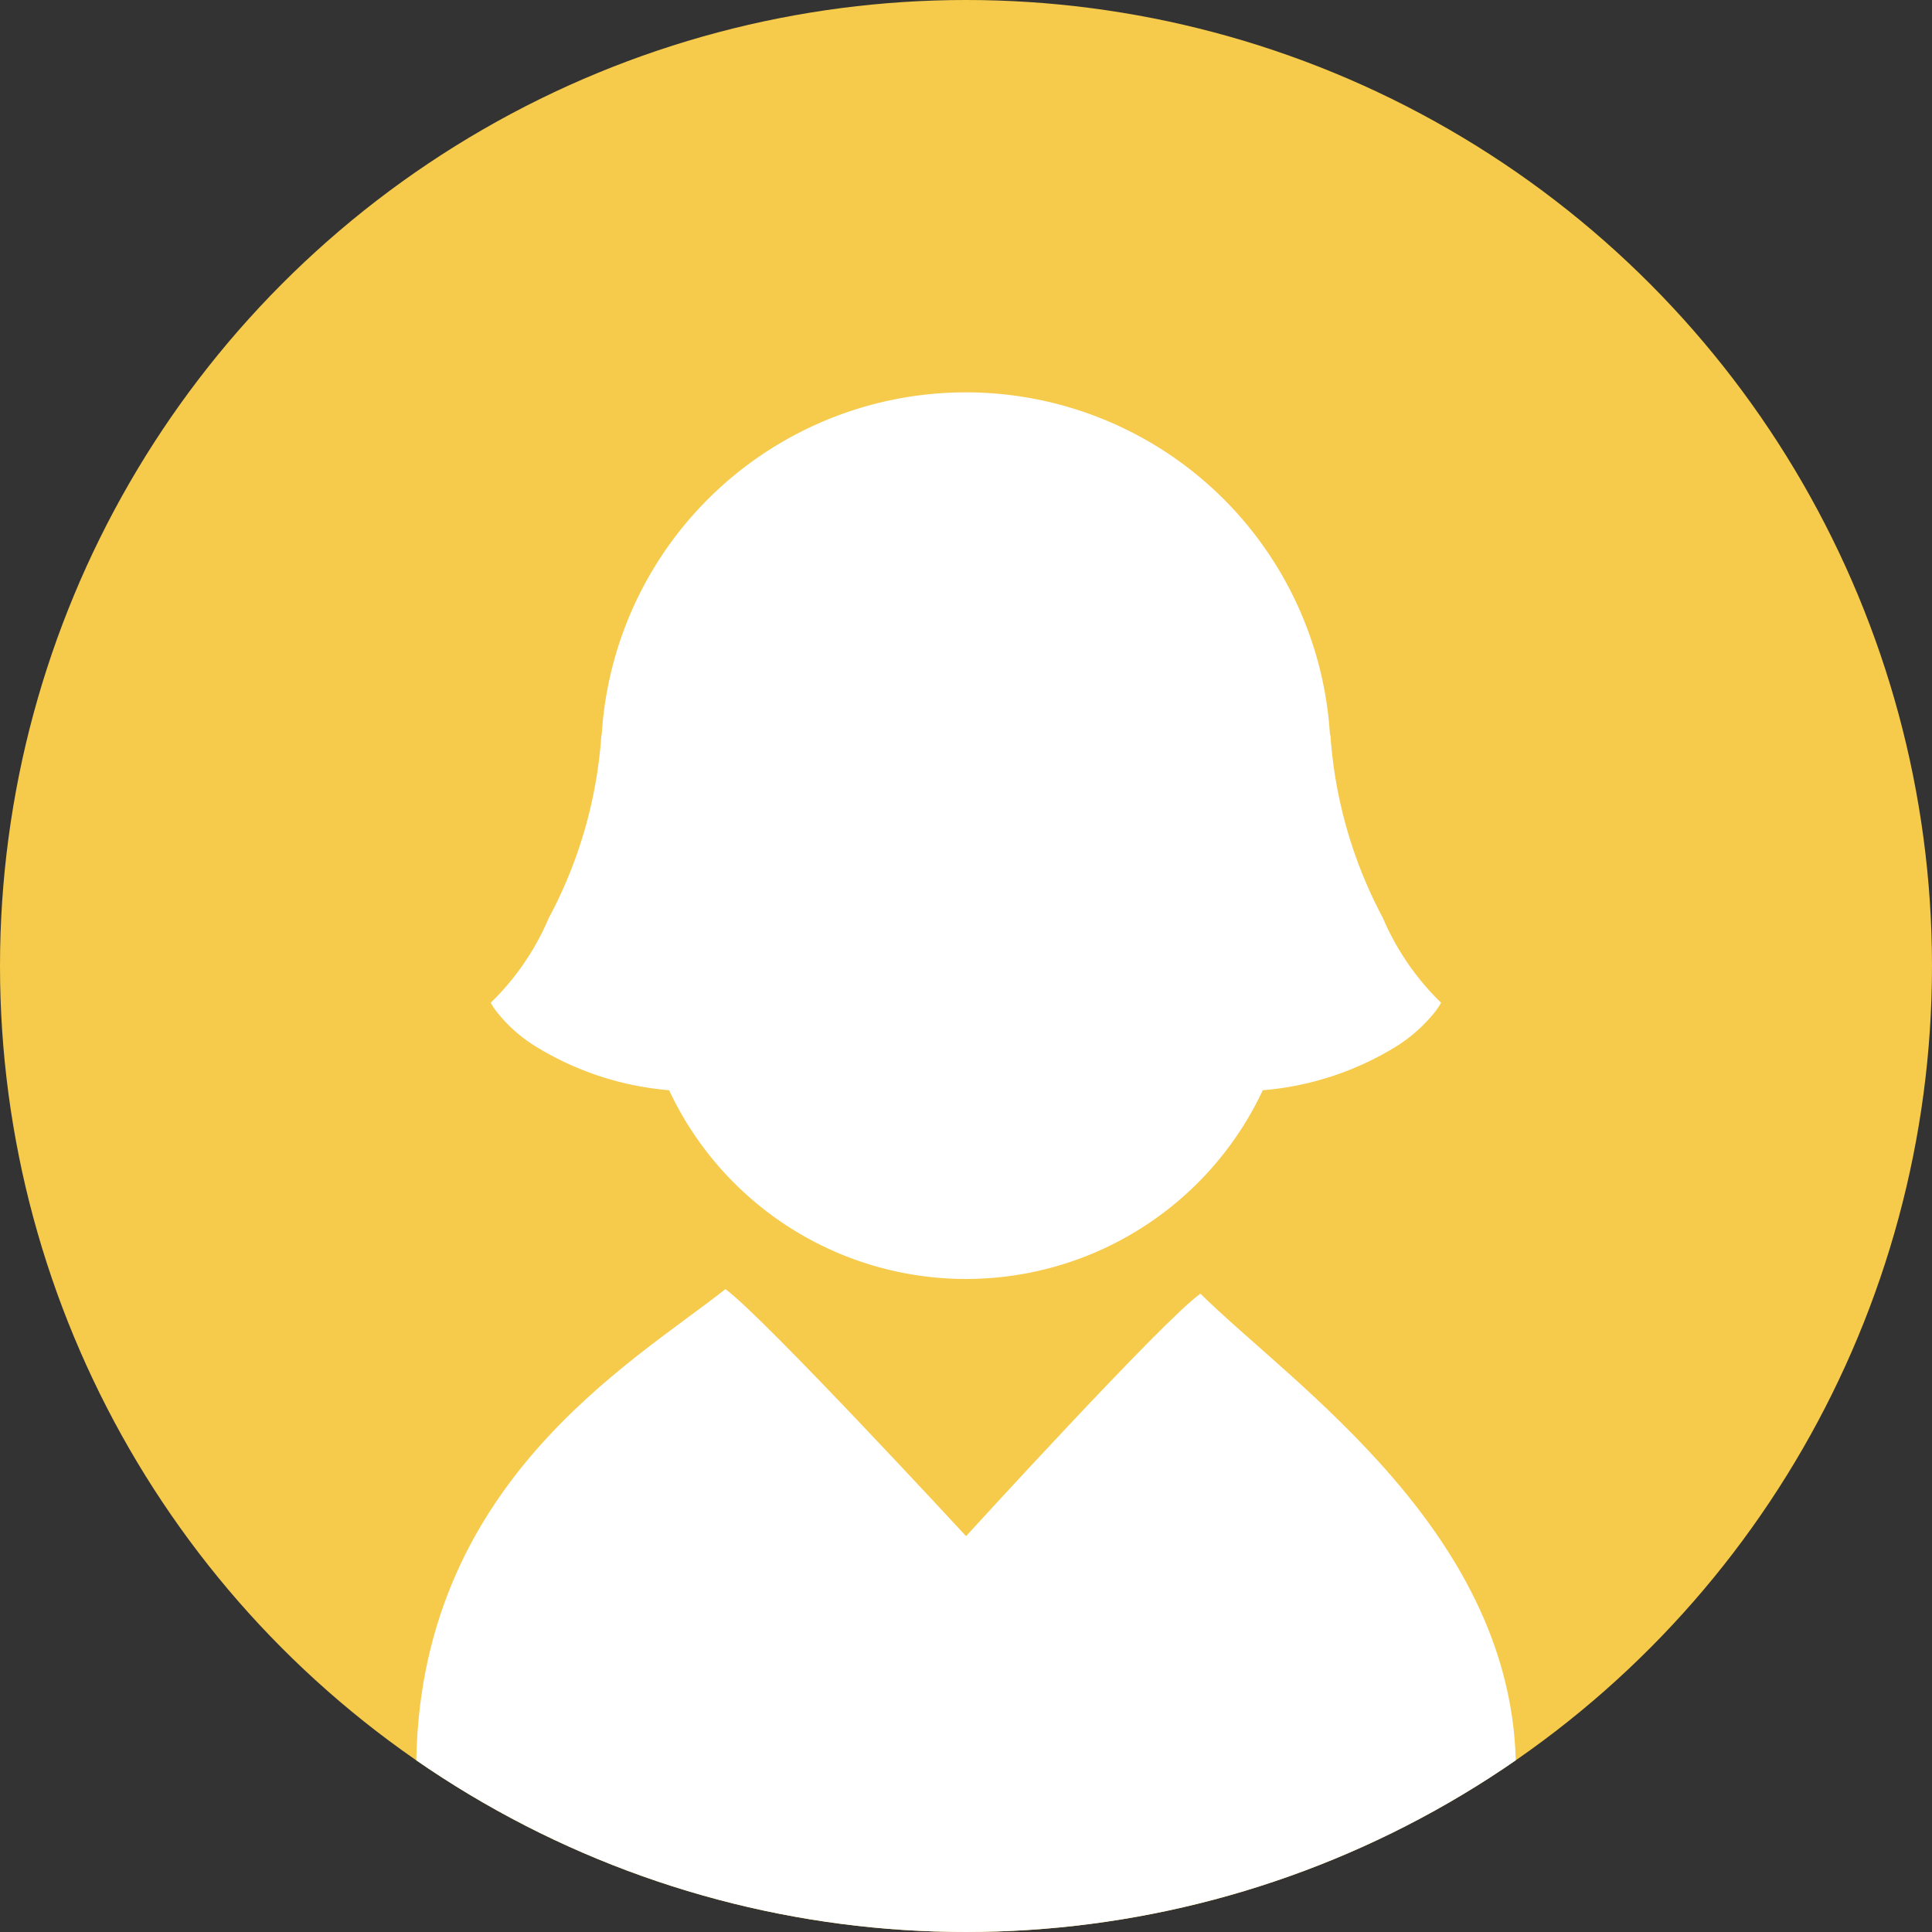
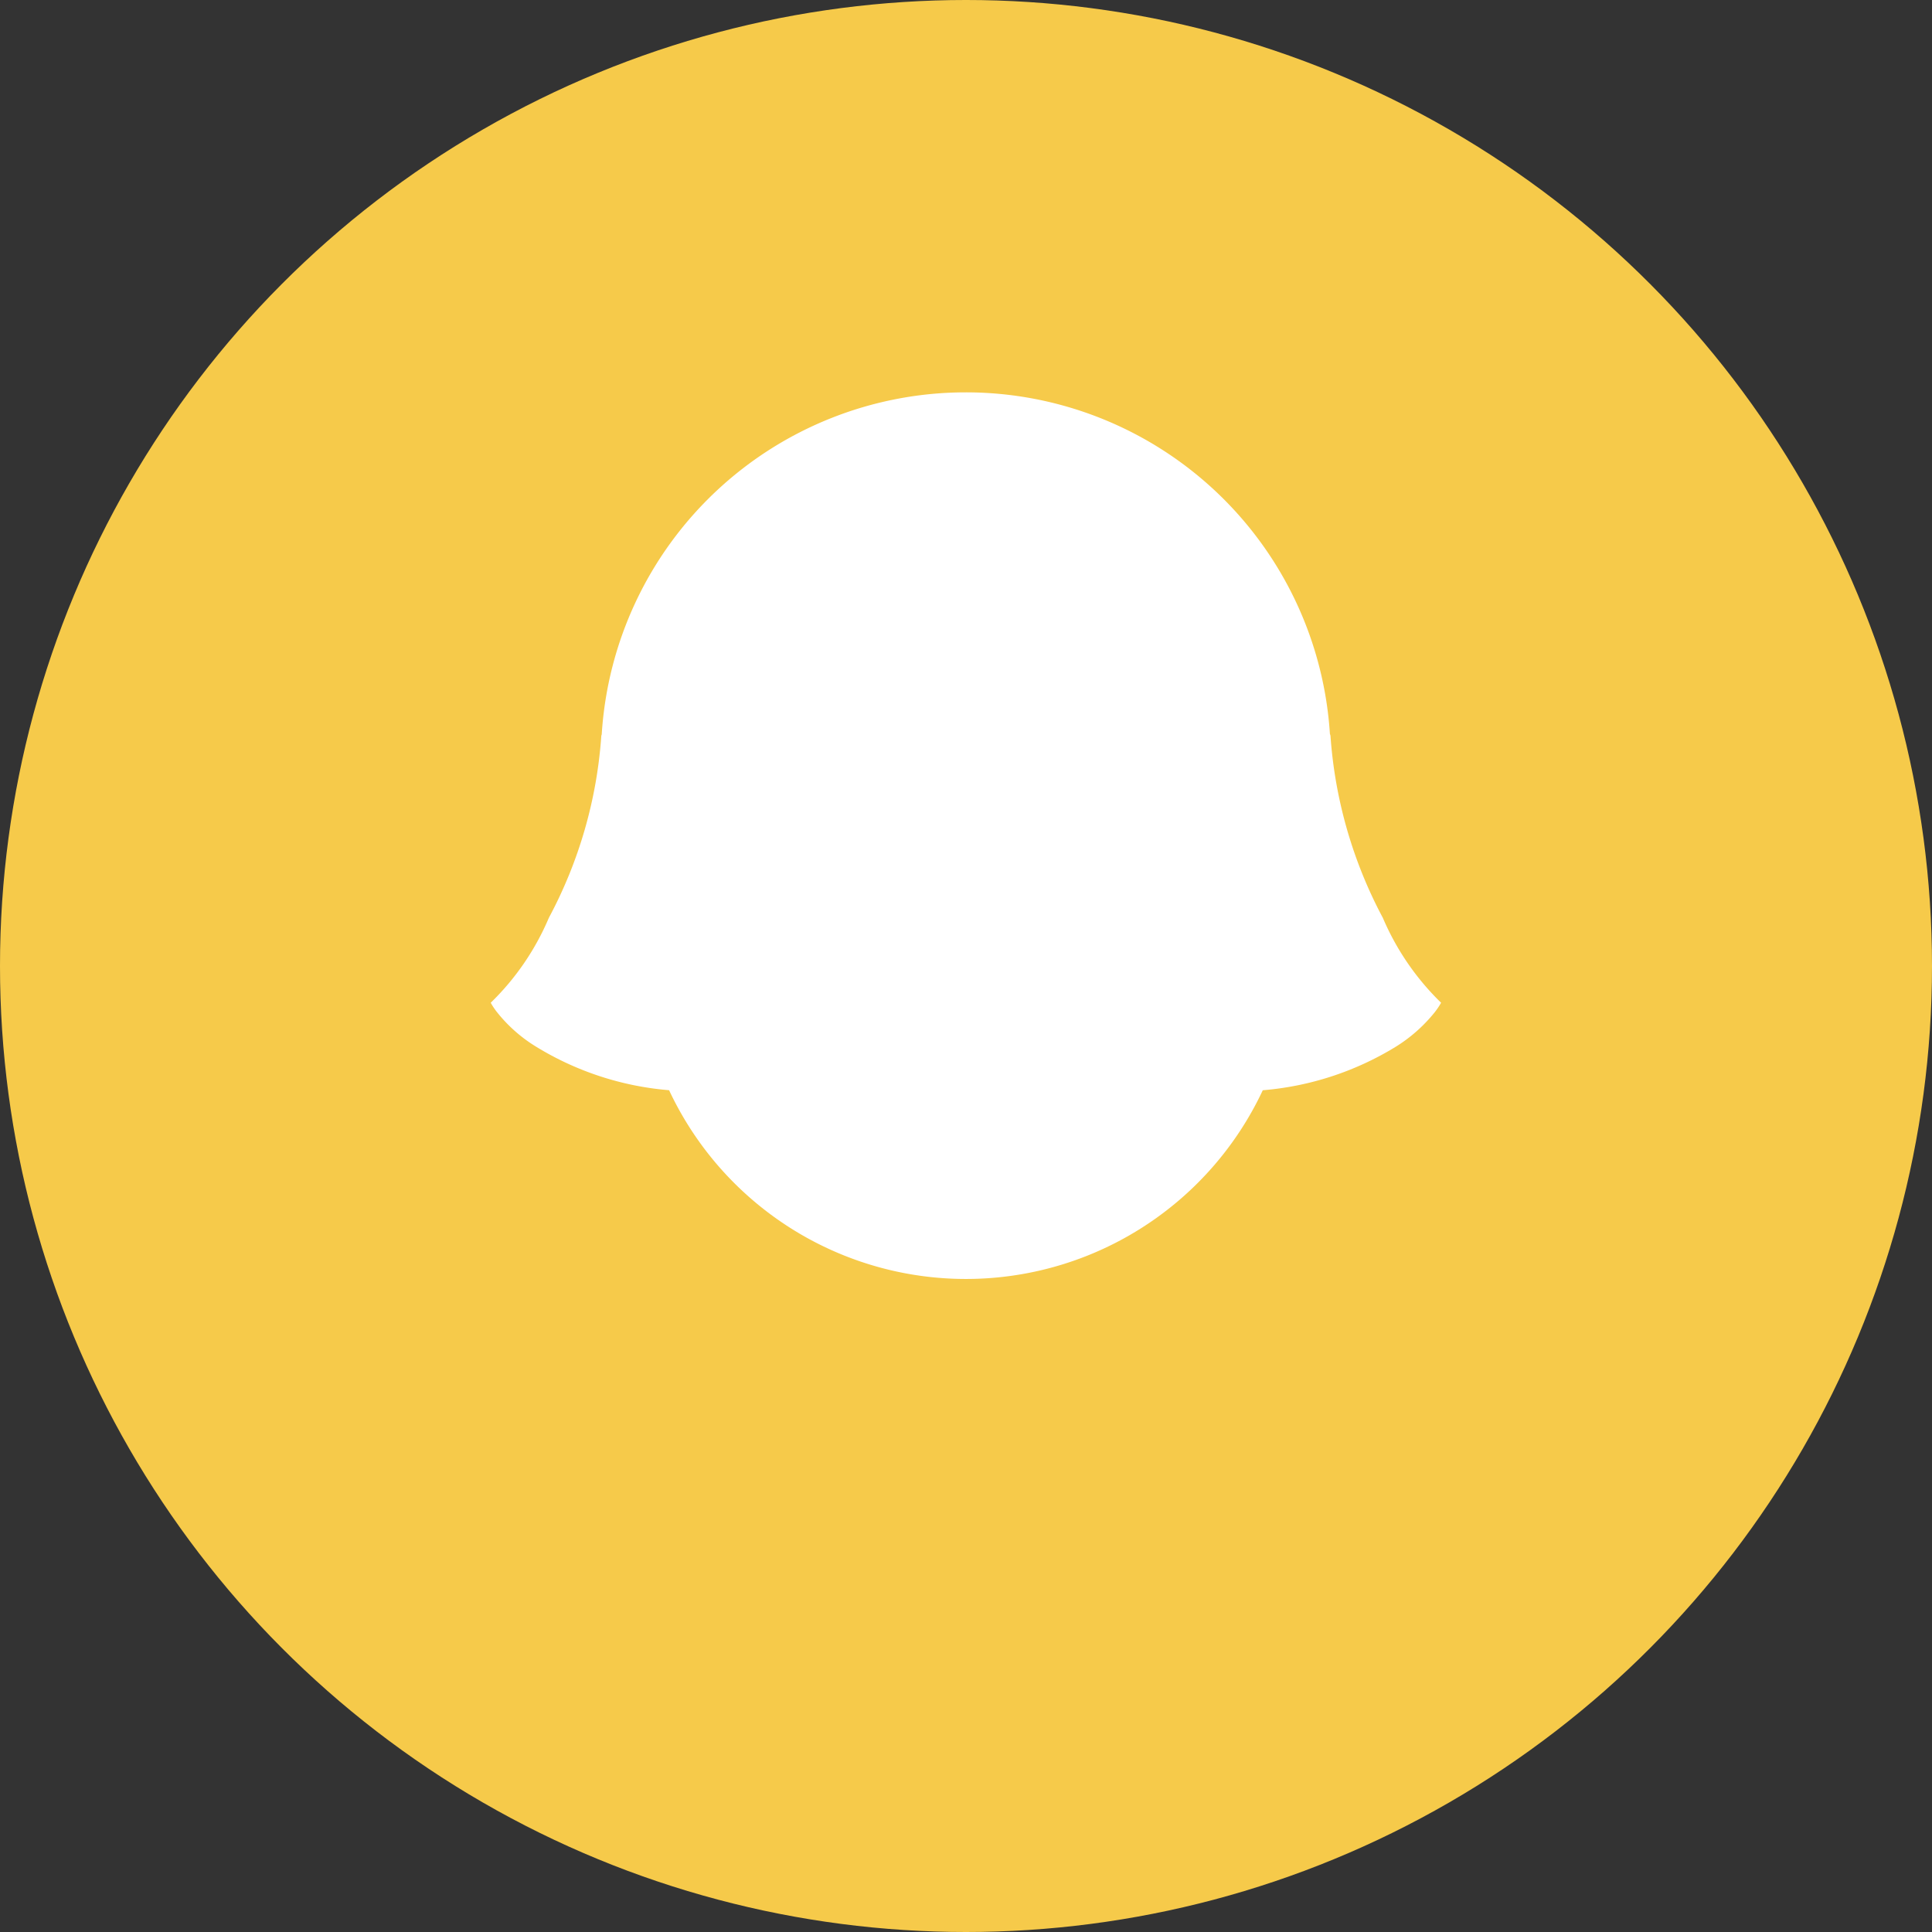
<svg xmlns="http://www.w3.org/2000/svg" width="64" height="64" viewBox="0 0 64 64">
  <rect x="0" y="0" width="64" height="64" fill="#333333" stroke="none" />
  <defs>
    <clipPath id="clip-path">
      <circle id="楕円形_335" data-name="楕円形 335" cx="32" cy="32" r="32" transform="translate(708 2492)" fill="#f6ca4a" />
    </clipPath>
  </defs>
  <g id="ico" transform="translate(-708 -2492)">
    <circle id="楕円形_334" data-name="楕円形 334" cx="32" cy="32" r="32" transform="translate(708 2492)" fill="#f6ca4a" />
    <g id="マスクグループ_314" data-name="マスクグループ 314" clip-path="url(#clip-path)">
      <g id="赤ちゃんのアイコン素材_その2" data-name="赤ちゃんのアイコン素材 その2" transform="translate(639.6 2505)">
        <path id="合体_36" data-name="合体 36" d="M8600.307,20074.115a9.989,9.989,0,0,1-4.4-1.437,4.944,4.944,0,0,1-1.3-1.145,2.291,2.291,0,0,1-.211-.316,8.59,8.59,0,0,0,1.925-2.812,14.946,14.946,0,0,0,1.738-6.027.373.373,0,0,1,.014-.049,12.085,12.085,0,0,1,24.122-.016.273.273,0,0,1,.019.064,15.031,15.031,0,0,0,1.734,6.027,8.651,8.651,0,0,0,1.93,2.813,2.4,2.4,0,0,1-.212.316,5.1,5.1,0,0,1-1.295,1.145,9.994,9.994,0,0,1-4.4,1.438,10.859,10.859,0,0,1-19.666,0Z" transform="translate(-8509.74 -20051)" fill="#fff" />
-         <path id="パス_896057" data-name="パス 896057" d="M108.167,298.366c-1.174.805-7.765,8.032-7.765,8.032s-6.746-7.307-7.972-8.182c-3.127,2.47-10.242,6.494-10.242,15.93,0,1.954,5.917,5.365,18.213,5.365s18.215-3.41,18.215-5.365C118.615,306.334,111.222,301.386,108.167,298.366Z" transform="translate(0 -268.511)" fill="#fff" />
      </g>
    </g>
  </g>
</svg>